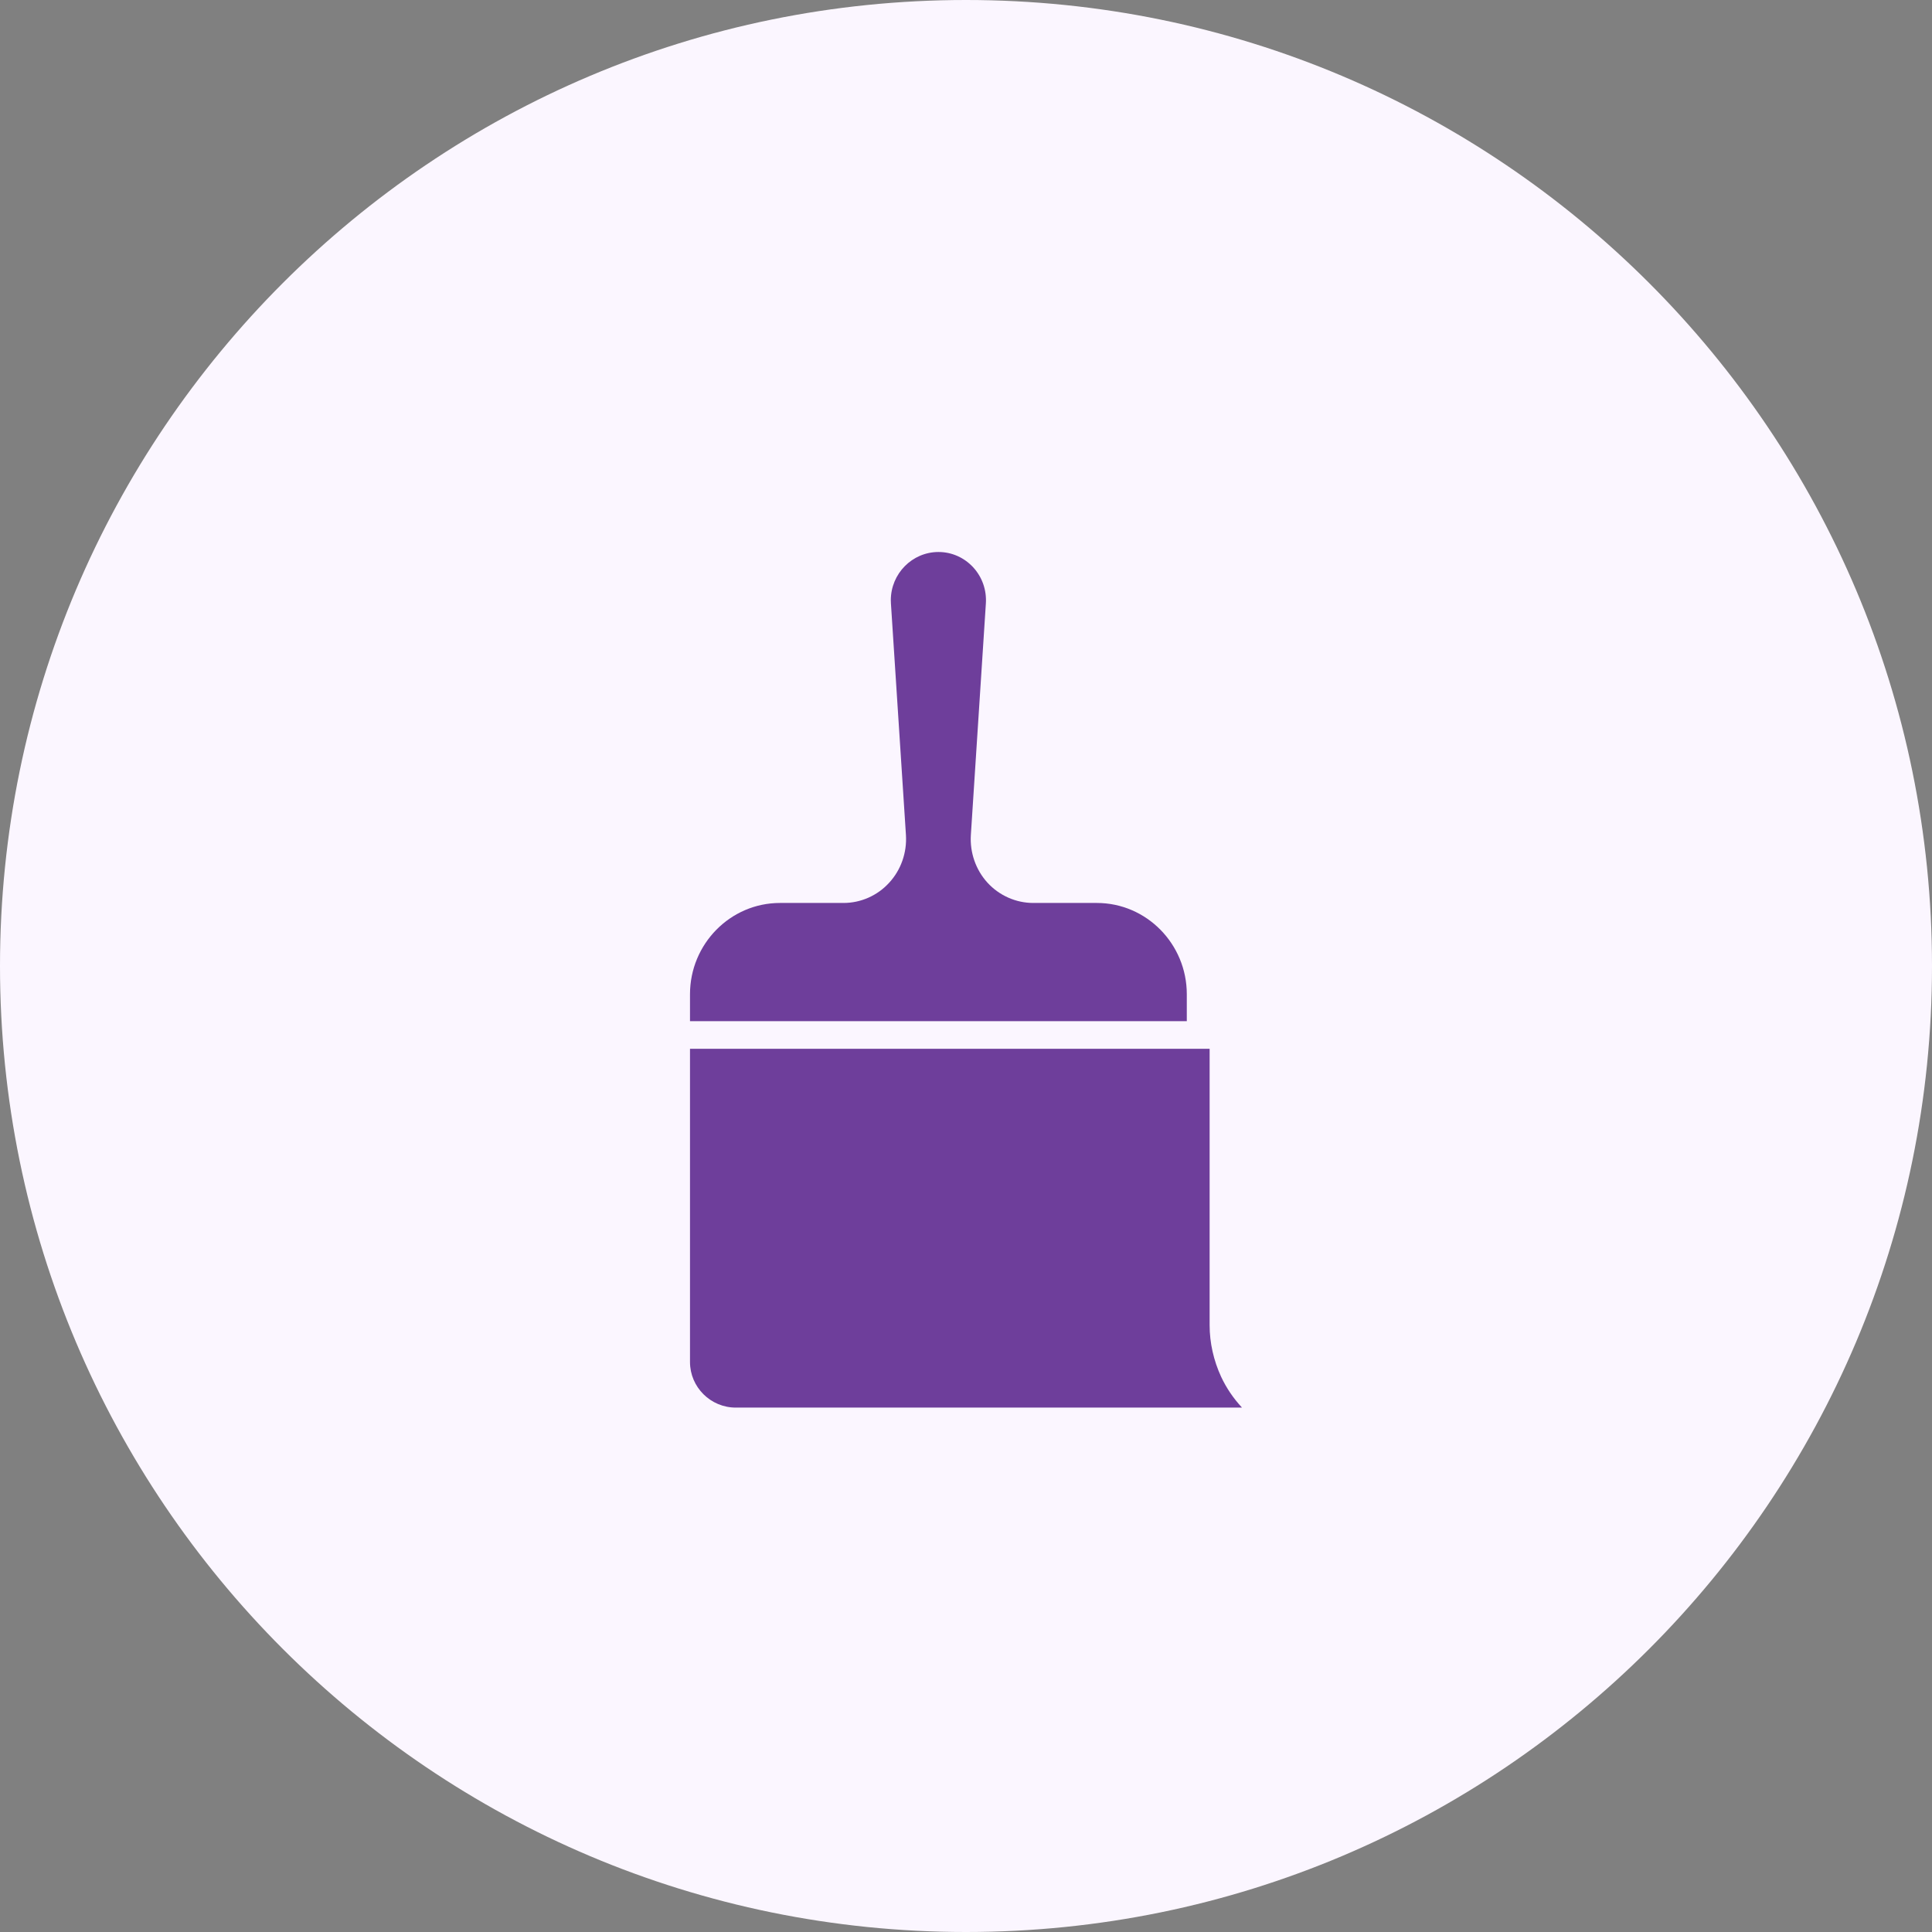
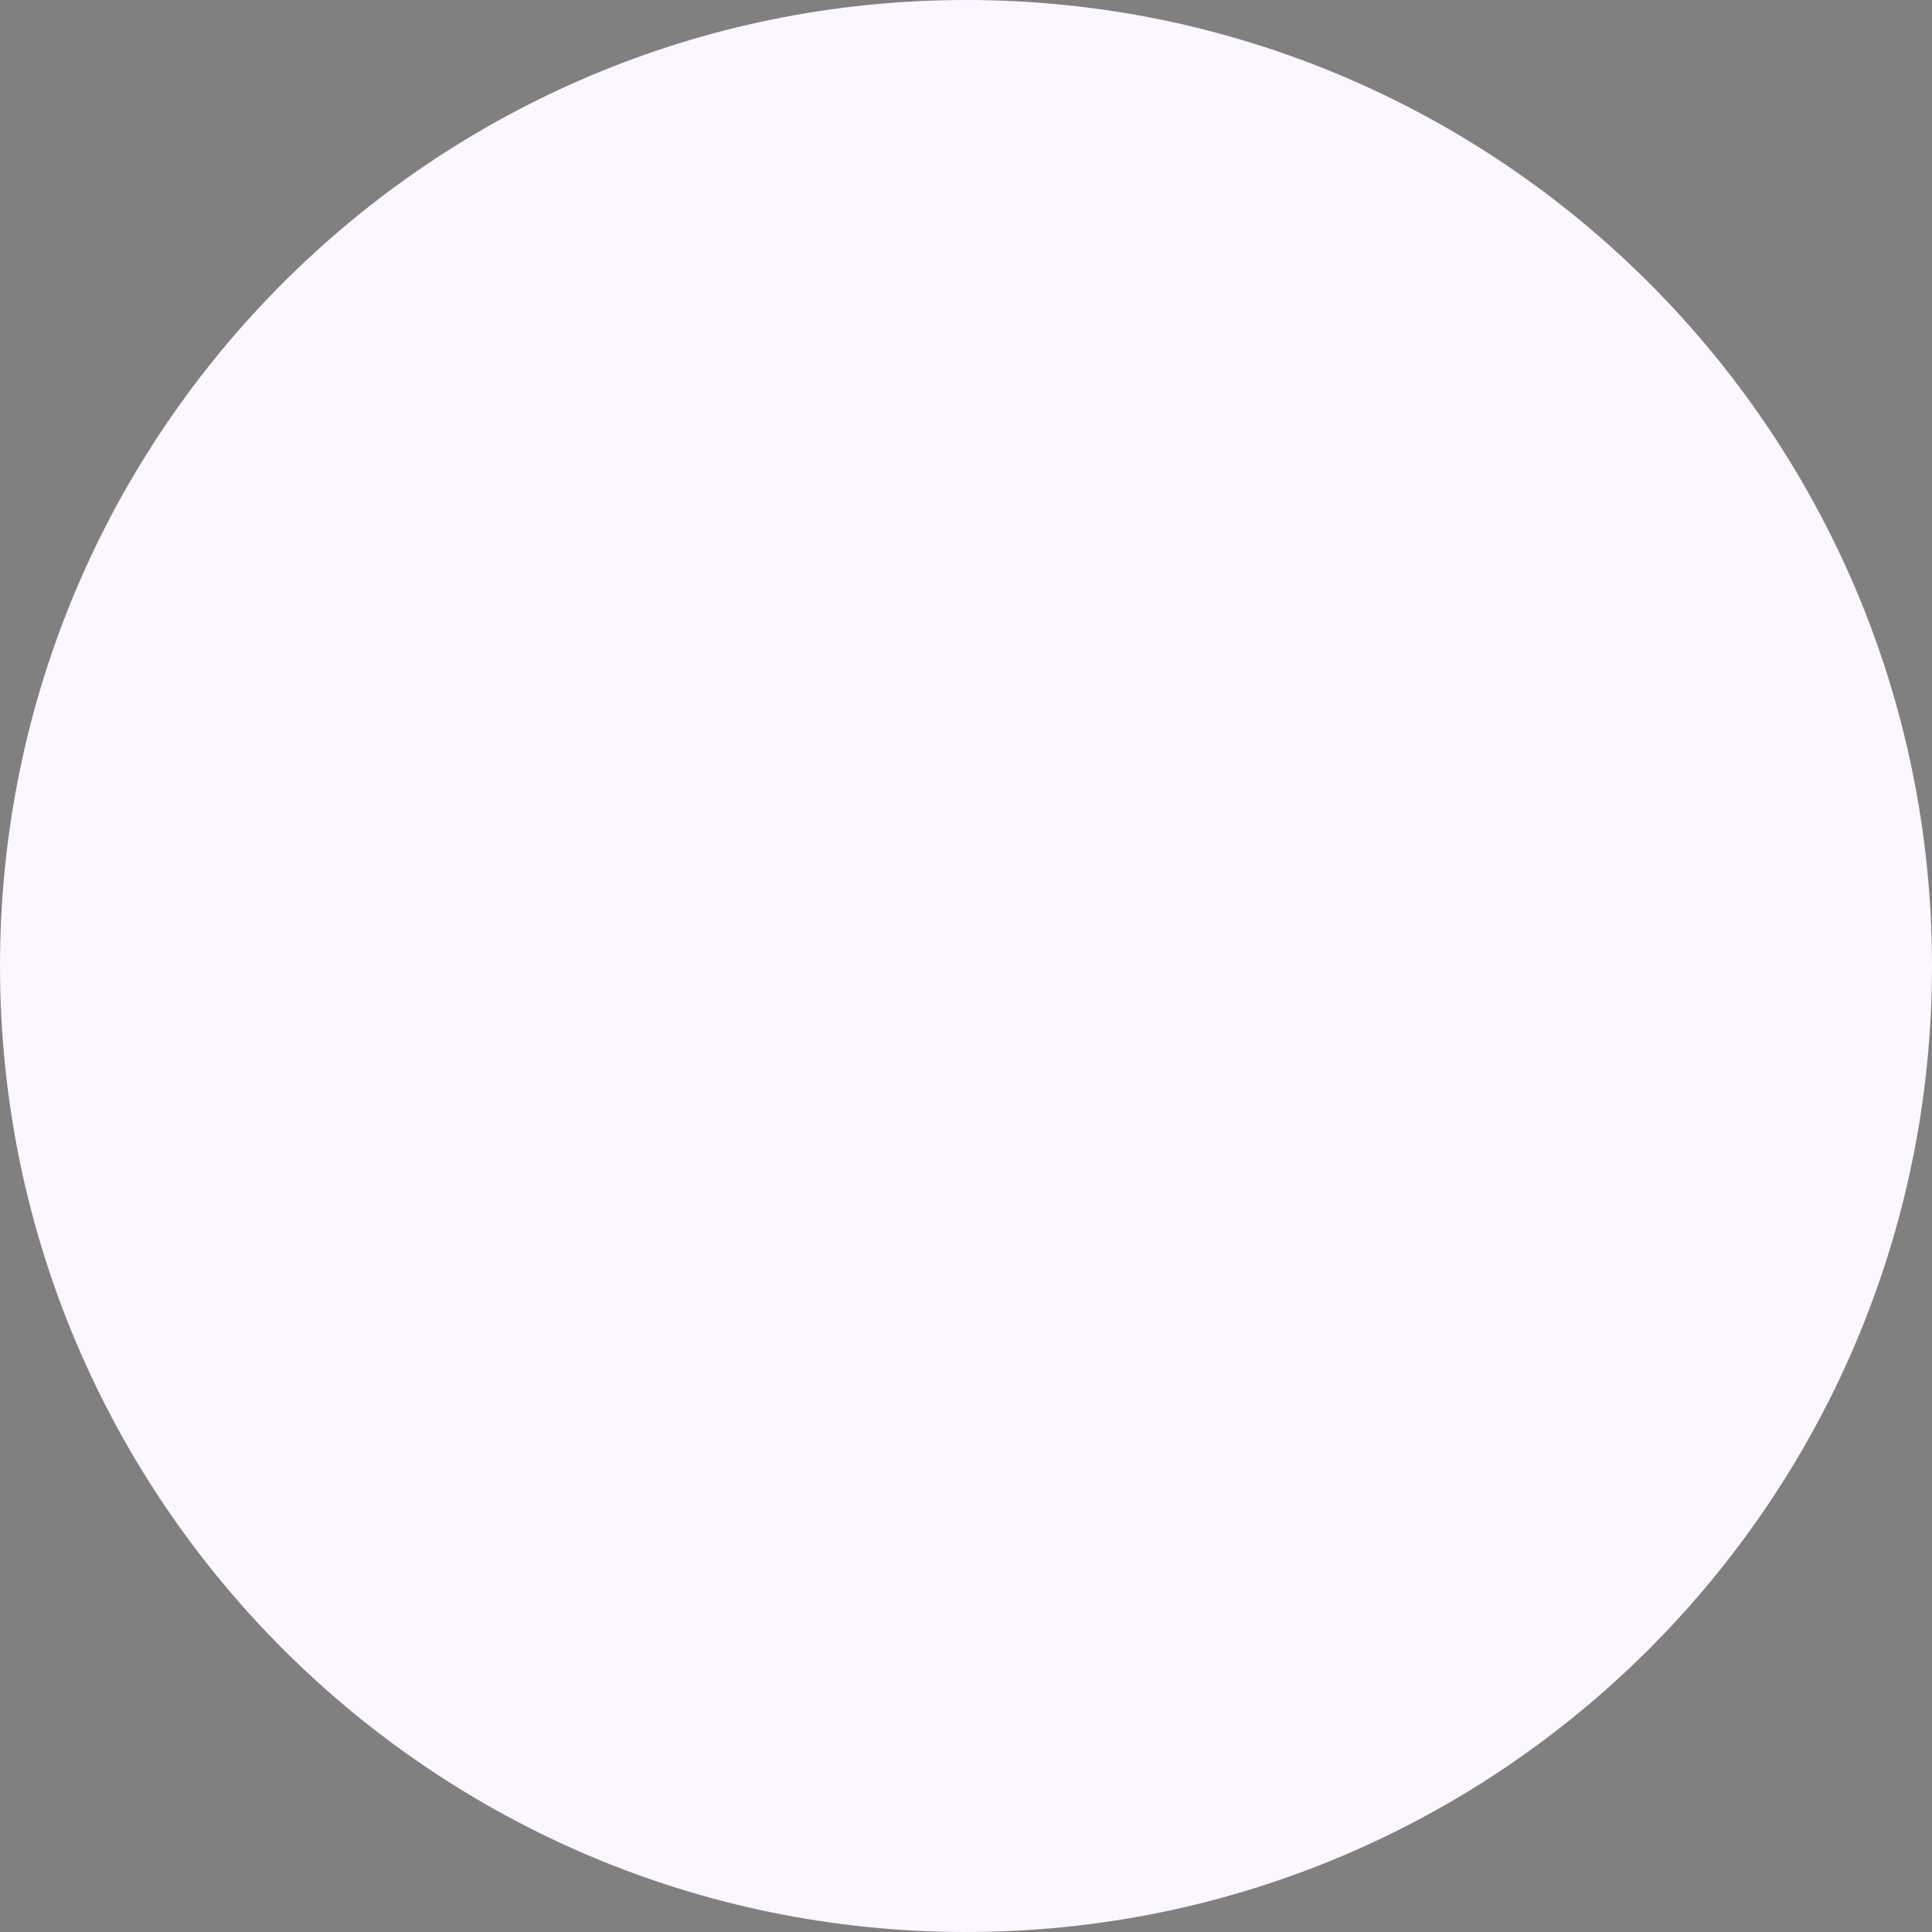
<svg xmlns="http://www.w3.org/2000/svg" width="70" height="70" viewBox="0 0 70 70" fill="none">
  <rect x="0" y="0" width="70" height="70" fill="#808080" stroke="none" />
  <path d="M35 70C54.33 70 70 54.33 70 35C70 15.67 54.33 0 35 0C15.67 0 0 15.67 0 35C0 54.33 15.67 70 35 70Z" fill="#FBF6FF" />
-   <path d="M45 51H26.66C25.745 51 25 50.258 25 49.347V38H43.827V48.017C43.827 48.651 43.972 49.295 44.244 49.884C44.434 50.29 44.69 50.667 45 51Z" fill="#6E3E9B" />
-   <path d="M43 36.023V37H25V36.023C25 34.202 26.461 32.716 28.259 32.716H30.561C31.188 32.716 31.792 32.45 32.217 31.982C32.646 31.517 32.864 30.888 32.824 30.255L32.28 21.862C32.276 21.822 32.276 21.785 32.276 21.748C32.276 20.785 33.052 20 34.002 20C34.483 20 34.932 20.199 35.262 20.556C35.588 20.913 35.75 21.377 35.72 21.862L35.176 30.255C35.136 30.888 35.354 31.517 35.779 31.982C36.208 32.45 36.812 32.716 37.439 32.716H39.741C41.539 32.716 43 34.202 43 36.023Z" fill="#6E3E9B" />
</svg>